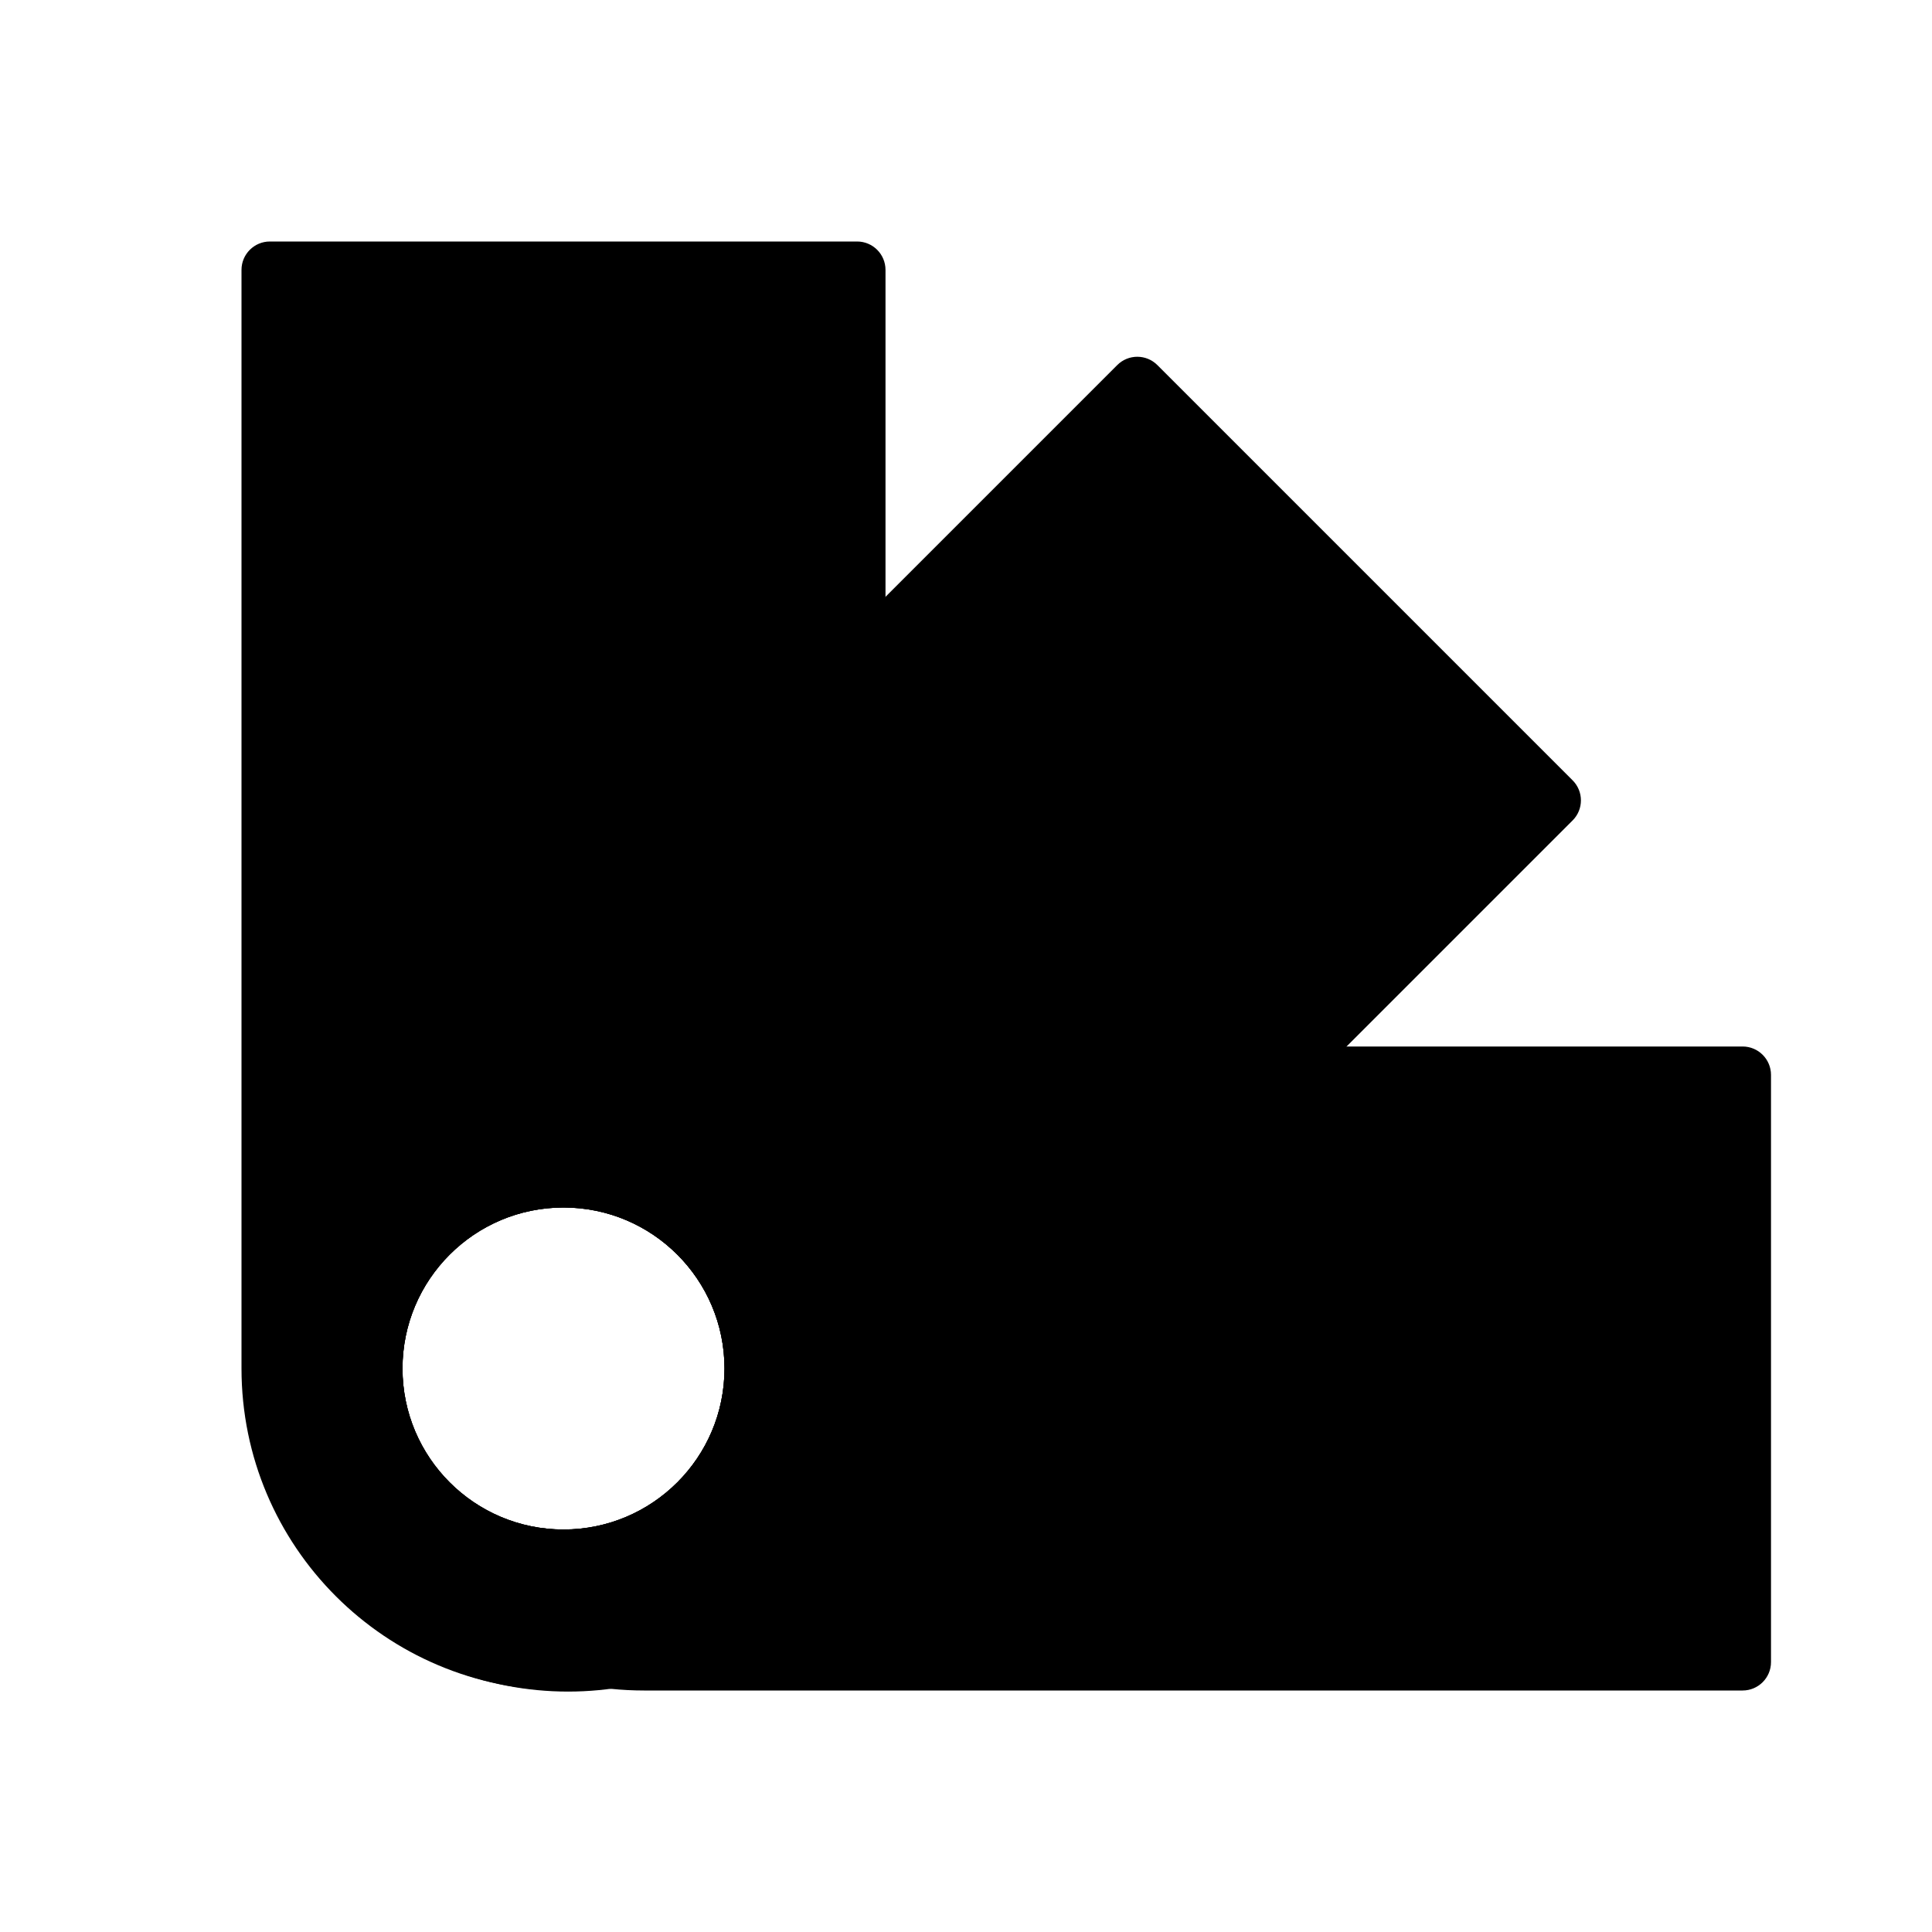
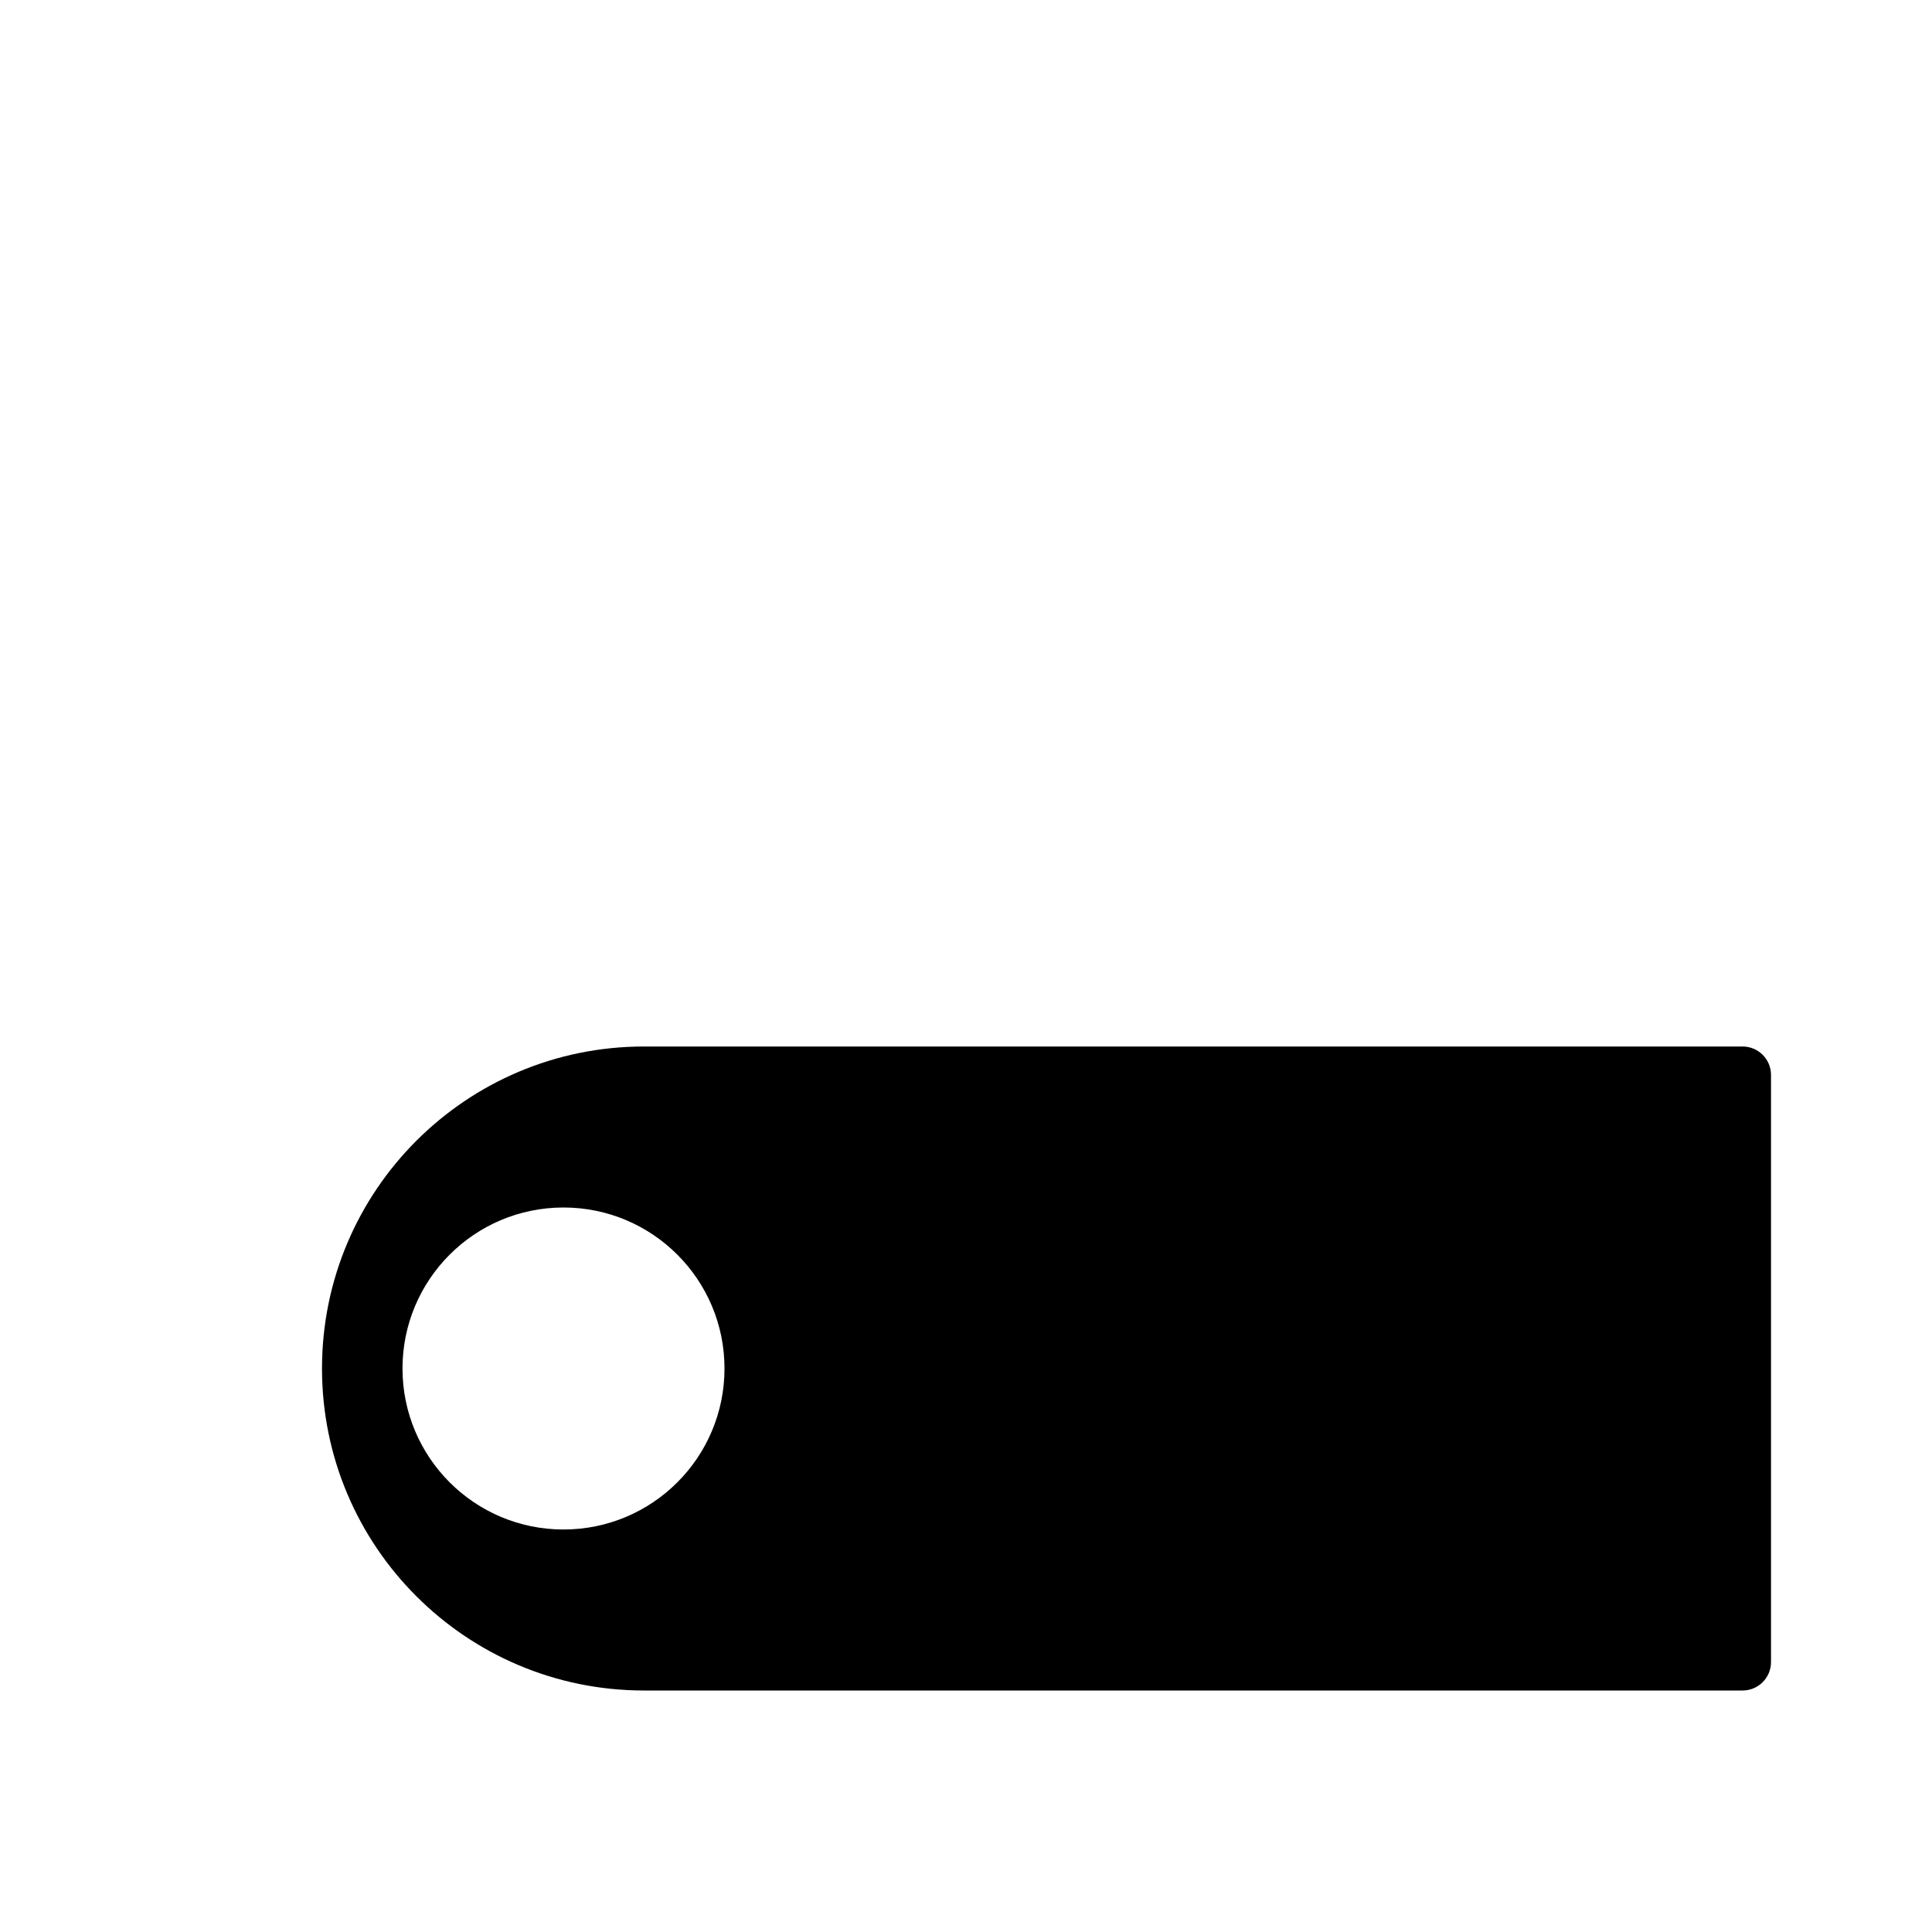
<svg xmlns="http://www.w3.org/2000/svg" width="36" height="36" viewBox="0 0 36 36" fill="none">
  <g id="Pantone">
    <path id="Combined Shape" opacity="0.3" fill-rule="evenodd" clip-rule="evenodd" d="M33 20.029C33 19.737 32.763 19.5 32.471 19.5H12C8.686 19.5 6 22.186 6 25.5C6 28.814 8.686 31.5 12 31.5H32.471C32.763 31.5 33 31.263 33 30.971V20.029ZM13.5 25.5C13.5 27.157 12.157 28.5 10.5 28.5C8.843 28.5 7.5 27.157 7.5 25.5C7.5 23.843 8.843 22.5 10.5 22.5C12.157 22.5 13.5 23.843 13.5 25.5Z" fill="#EA5C6C" style="fill:#EA5C6C;fill:color(display-p3 0.918 0.361 0.423);fill-opacity:1;" />
-     <path id="Combined Shape_2" opacity="0.3" fill-rule="evenodd" clip-rule="evenodd" d="M21.566 6.803C21.36 6.596 21.024 6.596 20.818 6.803L6.343 21.278C4 23.621 4 27.42 6.343 29.763C8.686 32.106 12.485 32.106 14.828 29.763L29.303 15.288C29.51 15.082 29.51 14.746 29.303 14.54L21.566 6.803ZM13.5 25.5C13.5 27.157 12.157 28.5 10.5 28.5C8.843 28.5 7.5 27.157 7.5 25.5C7.5 23.843 8.843 22.5 10.5 22.5C12.157 22.5 13.5 23.843 13.5 25.5Z" fill="#EA5C6C" style="fill:#EA5C6C;fill:color(display-p3 0.918 0.361 0.423);fill-opacity:1;" />
-     <path id="Combined Shape_3" fill-rule="evenodd" clip-rule="evenodd" d="M5.029 4.5C4.737 4.5 4.5 4.737 4.5 5.029V25.5C4.5 28.814 7.186 31.5 10.5 31.5C13.814 31.5 16.5 28.814 16.5 25.5V5.029C16.5 4.737 16.263 4.5 15.971 4.5H5.029ZM13.5 25.5C13.5 27.157 12.157 28.5 10.5 28.5C8.843 28.5 7.5 27.157 7.5 25.5C7.5 23.843 8.843 22.5 10.5 22.5C12.157 22.5 13.5 23.843 13.5 25.5Z" fill="#EA5C6C" style="fill:#EA5C6C;fill:color(display-p3 0.918 0.361 0.423);fill-opacity:1;" />
  </g>
</svg>